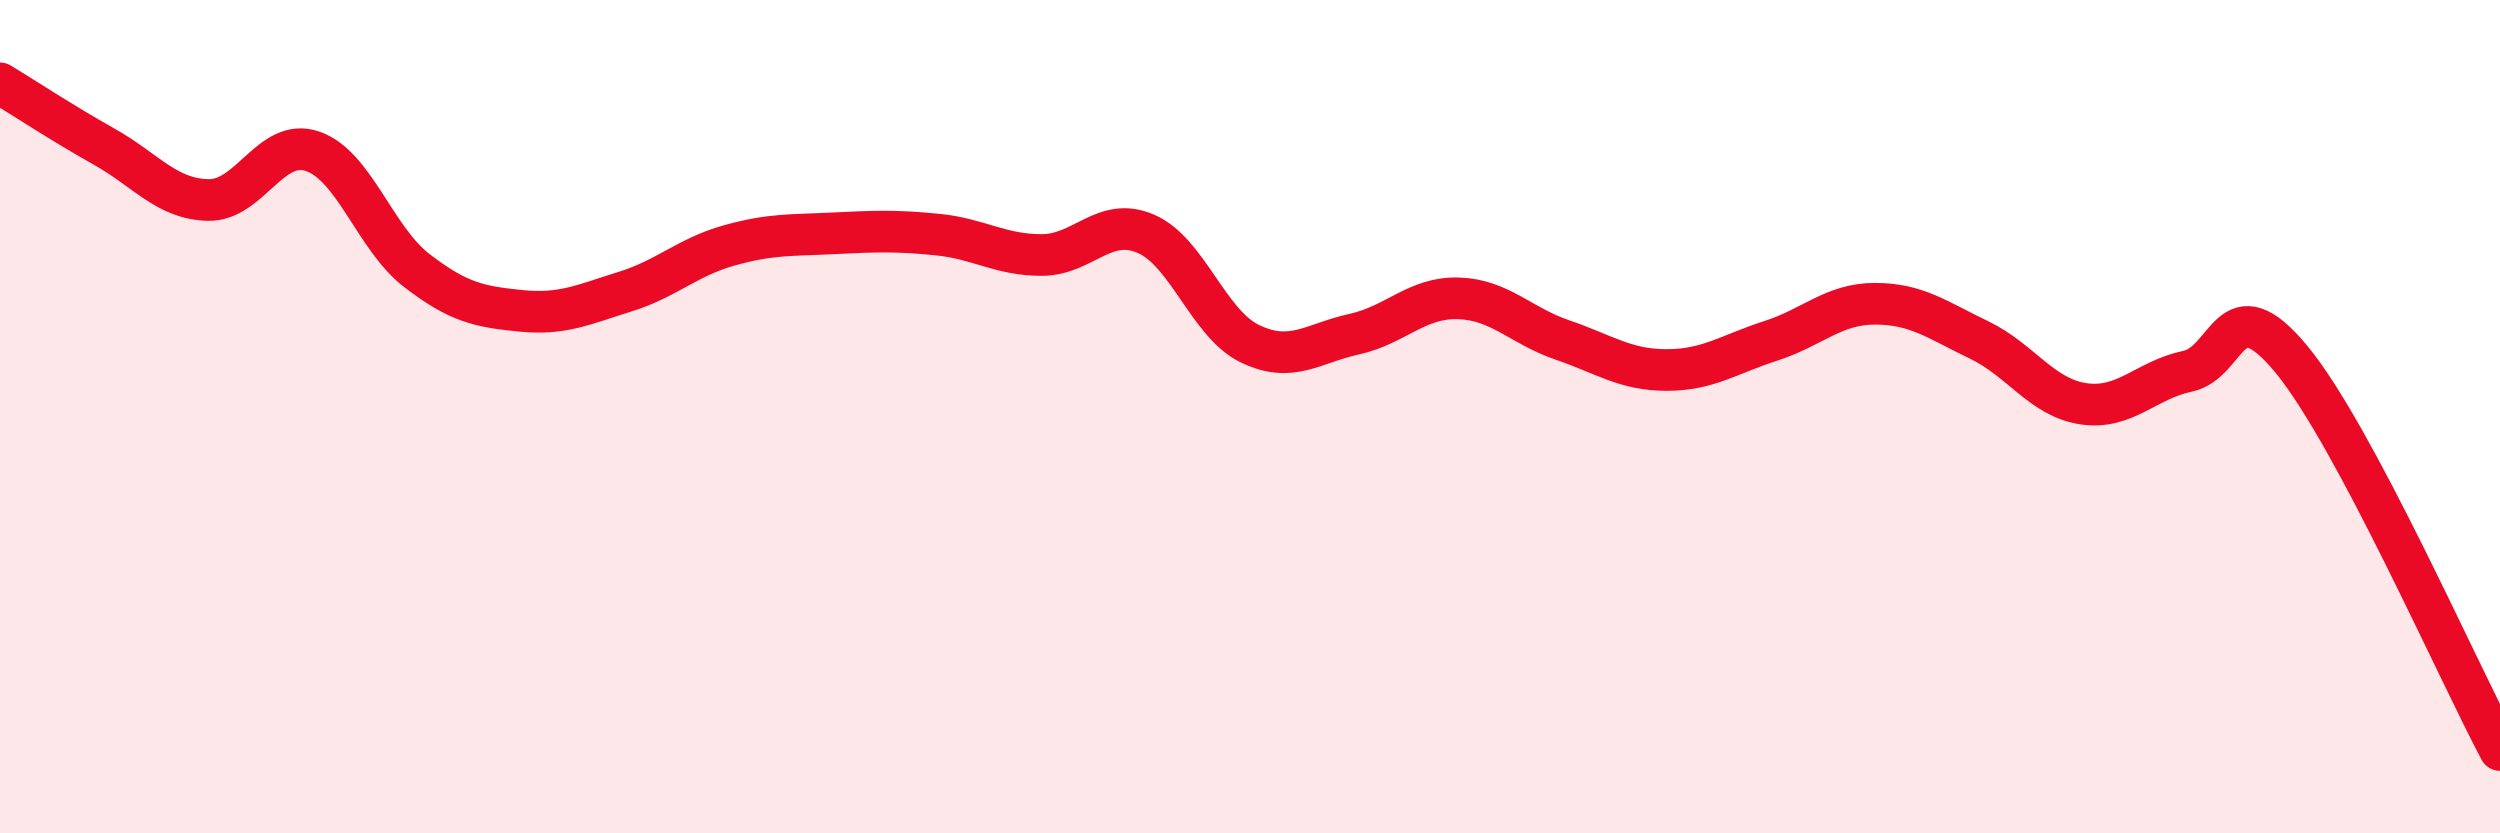
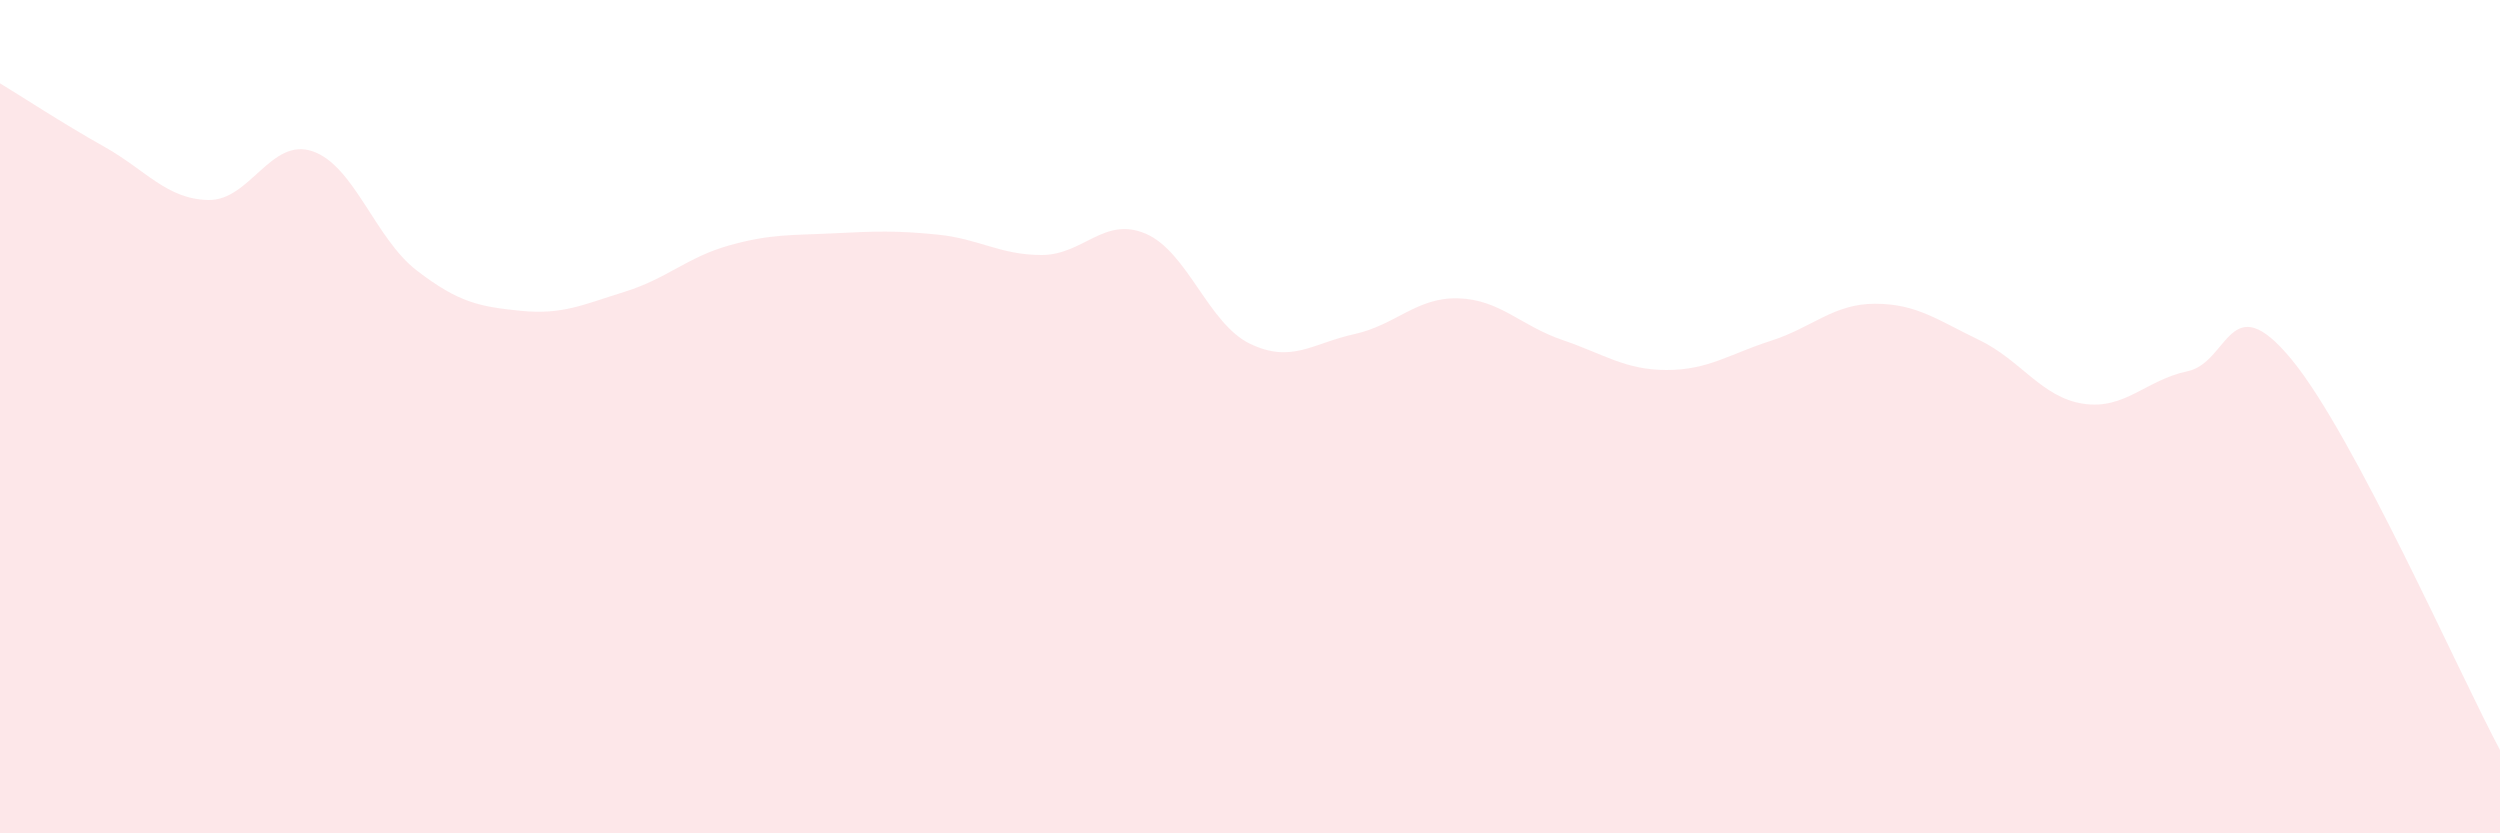
<svg xmlns="http://www.w3.org/2000/svg" width="60" height="20" viewBox="0 0 60 20">
  <path d="M 0,2 C 0.5,2.3 1.5,2.96 2.5,3.52 C 3.5,4.08 4,4.78 5,4.8 C 6,4.82 6.5,3.29 7.5,3.63 C 8.5,3.97 9,5.72 10,6.49 C 11,7.26 11.5,7.36 12.5,7.46 C 13.5,7.56 14,7.31 15,7 C 16,6.69 16.5,6.17 17.5,5.89 C 18.5,5.61 19,5.65 20,5.6 C 21,5.55 21.5,5.53 22.5,5.63 C 23.5,5.73 24,6.12 25,6.12 C 26,6.12 26.5,5.18 27.5,5.61 C 28.5,6.04 29,7.77 30,8.25 C 31,8.73 31.5,8.24 32.5,8.02 C 33.5,7.8 34,7.13 35,7.16 C 36,7.19 36.5,7.82 37.5,8.16 C 38.5,8.5 39,8.88 40,8.88 C 41,8.88 41.5,8.5 42.5,8.18 C 43.5,7.86 44,7.29 45,7.29 C 46,7.29 46.5,7.68 47.5,8.16 C 48.5,8.64 49,9.54 50,9.69 C 51,9.84 51.5,9.12 52.5,8.91 C 53.5,8.7 53.5,6.81 55,8.63 C 56.5,10.45 59,16.13 60,18L60 20L0 20Z" fill="#EB0A25" opacity="0.1" stroke-linecap="round" stroke-linejoin="round" />
-   <path d="M 0,2 C 0.5,2.3 1.5,2.96 2.5,3.52 C 3.5,4.08 4,4.78 5,4.8 C 6,4.82 6.5,3.29 7.5,3.63 C 8.5,3.97 9,5.72 10,6.49 C 11,7.26 11.5,7.36 12.5,7.46 C 13.5,7.56 14,7.31 15,7 C 16,6.69 16.5,6.17 17.5,5.89 C 18.5,5.61 19,5.65 20,5.6 C 21,5.55 21.5,5.53 22.5,5.63 C 23.5,5.73 24,6.12 25,6.12 C 26,6.12 26.5,5.18 27.5,5.61 C 28.5,6.04 29,7.77 30,8.25 C 31,8.73 31.5,8.24 32.5,8.02 C 33.5,7.8 34,7.13 35,7.16 C 36,7.19 36.5,7.82 37.5,8.16 C 38.5,8.5 39,8.88 40,8.88 C 41,8.88 41.5,8.5 42.5,8.18 C 43.5,7.86 44,7.29 45,7.29 C 46,7.29 46.5,7.68 47.5,8.16 C 48.5,8.64 49,9.54 50,9.69 C 51,9.84 51.5,9.12 52.5,8.91 C 53.5,8.7 53.5,6.81 55,8.63 C 56.5,10.45 59,16.13 60,18" stroke="#EB0A25" stroke-width="1" fill="none" stroke-linecap="round" stroke-linejoin="round" />
</svg>